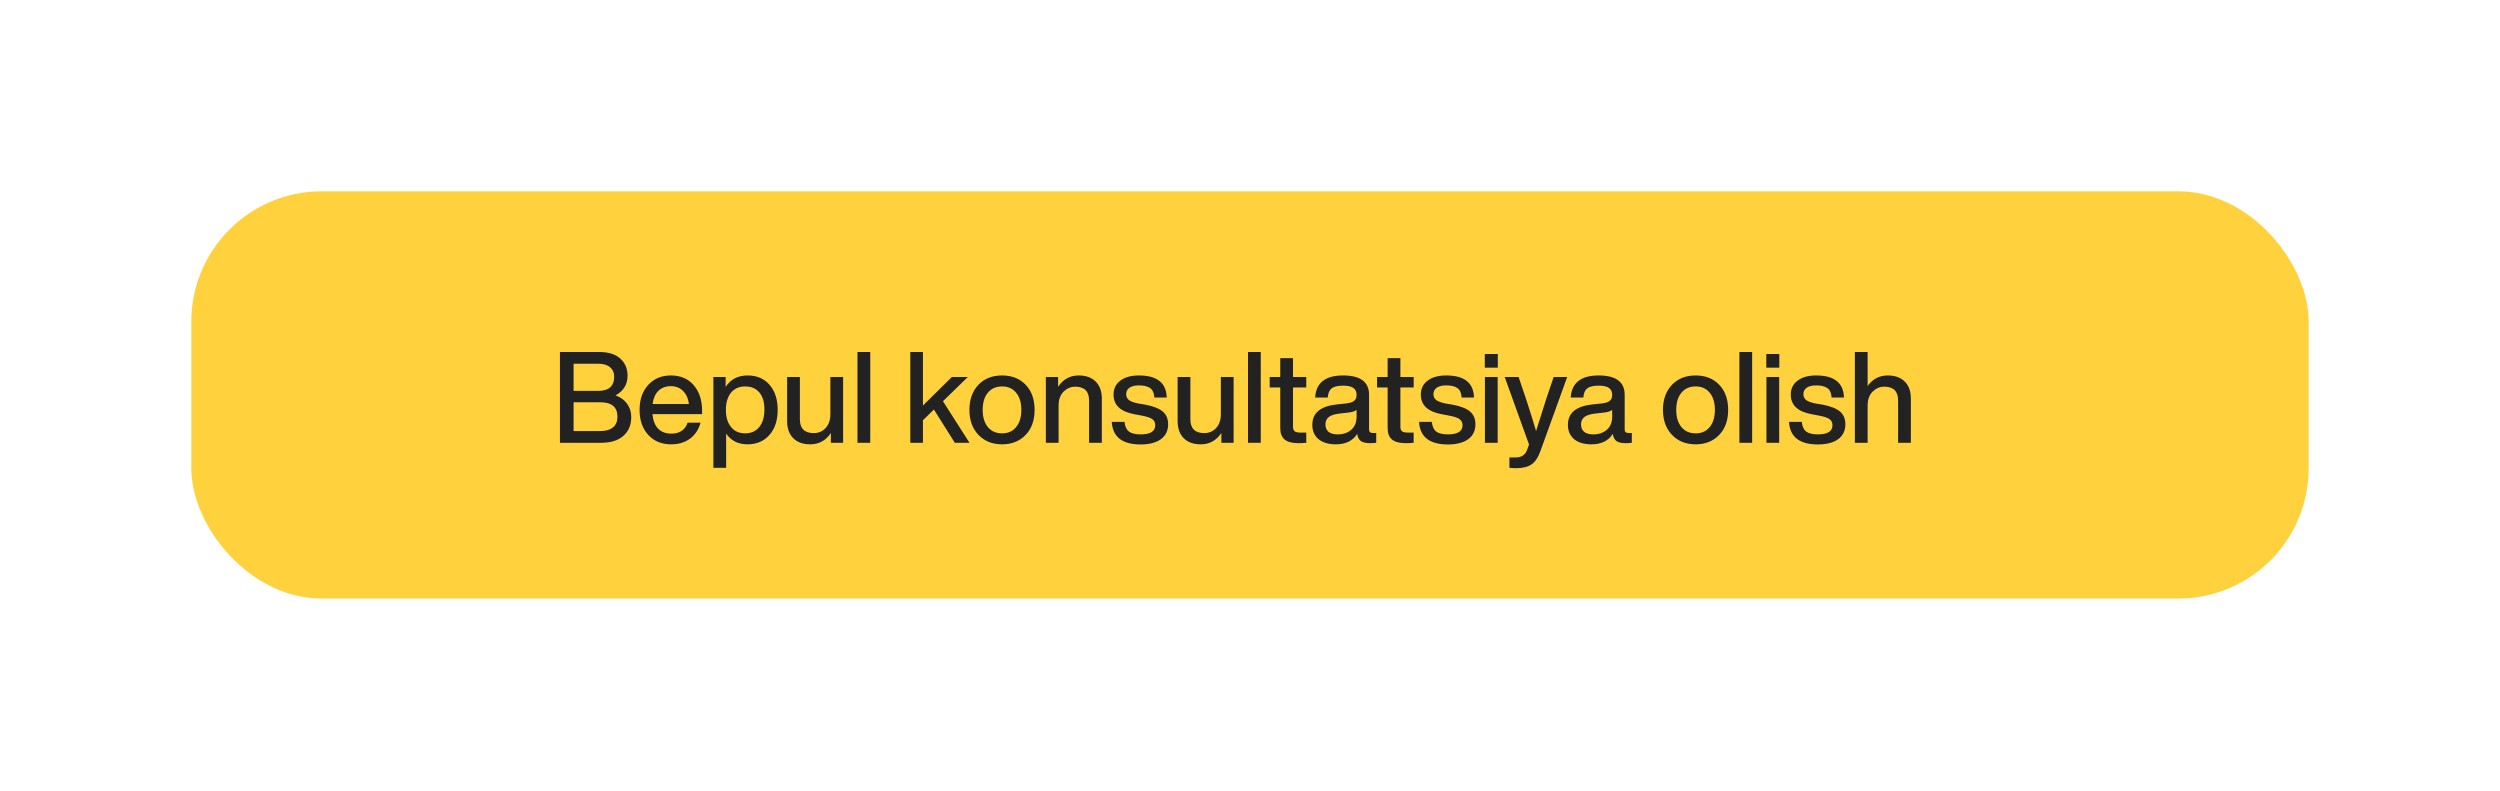
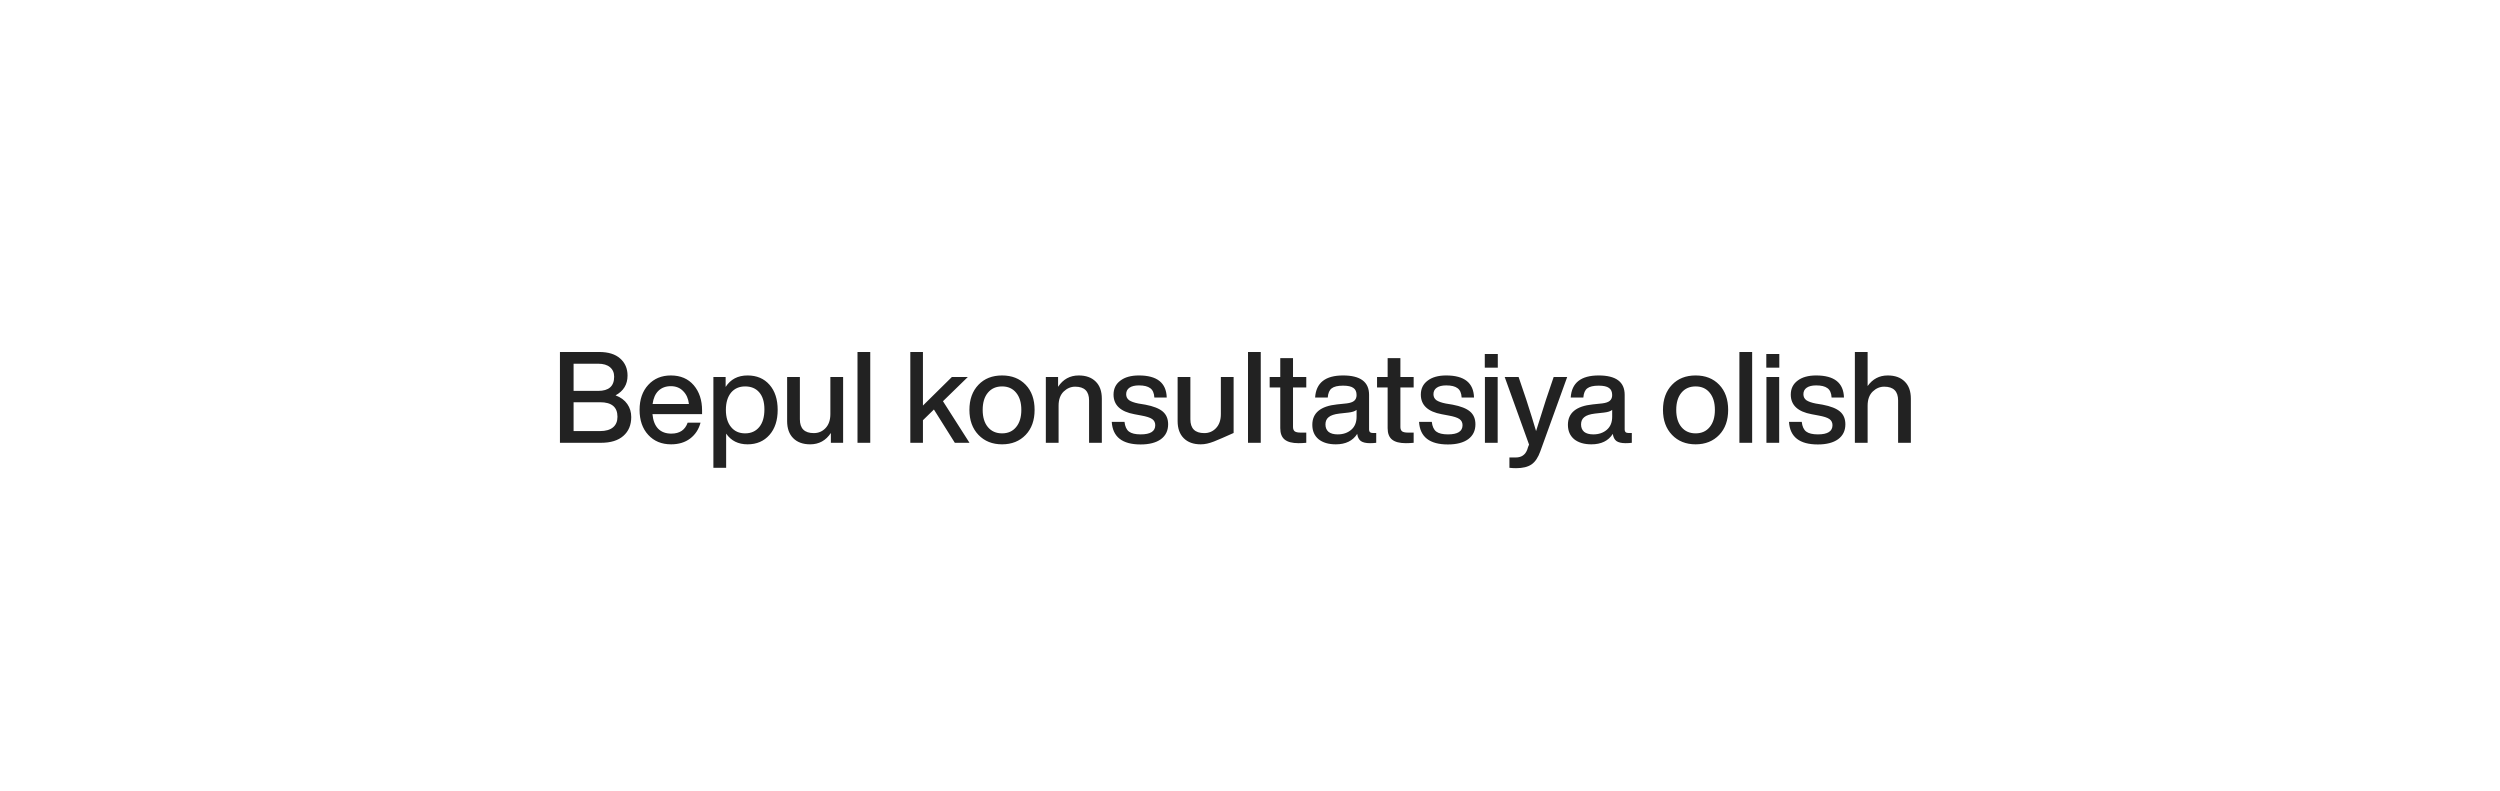
<svg xmlns="http://www.w3.org/2000/svg" width="392" height="124" viewBox="0 0 392 124" fill="none">
  <g filter="url(#filter0_d_62_332)">
-     <rect x="30" y="30" width="332" height="63.846" rx="20.431" fill="#FFD13D" />
-     <path d="M96.519 61.991C97.332 62.297 97.945 62.751 98.359 63.351C98.772 63.937 98.979 64.617 98.979 65.391C98.979 66.644 98.566 67.631 97.739 68.351C96.925 69.071 95.752 69.431 94.219 69.431H87.799V55.191H93.939C95.379 55.191 96.479 55.531 97.239 56.211C98.012 56.891 98.399 57.784 98.399 58.891C98.399 60.277 97.772 61.311 96.519 61.991ZM93.799 57.031H89.939V61.291H93.799C95.466 61.291 96.299 60.551 96.299 59.071C96.299 58.431 96.079 57.931 95.639 57.571C95.212 57.211 94.599 57.031 93.799 57.031ZM89.939 67.591H94.099C94.979 67.591 95.652 67.397 96.119 67.011C96.585 66.624 96.819 66.071 96.819 65.351C96.819 63.831 95.912 63.071 94.099 63.071H89.939V67.591ZM110.085 64.351V64.931H102.305C102.398 65.944 102.698 66.711 103.205 67.231C103.711 67.737 104.398 67.991 105.265 67.991C106.571 67.991 107.425 67.417 107.825 66.271H109.845C109.565 67.324 109.018 68.157 108.205 68.771C107.405 69.371 106.411 69.671 105.225 69.671C103.745 69.671 102.551 69.177 101.645 68.191C100.738 67.204 100.285 65.897 100.285 64.271C100.285 62.644 100.738 61.337 101.645 60.351C102.551 59.364 103.731 58.871 105.185 58.871C106.705 58.871 107.905 59.384 108.785 60.411C109.651 61.437 110.085 62.751 110.085 64.351ZM105.185 60.551C104.398 60.551 103.751 60.791 103.245 61.271C102.751 61.751 102.445 62.444 102.325 63.351H108.025C107.931 62.511 107.631 61.837 107.125 61.331C106.631 60.811 105.985 60.551 105.185 60.551ZM117.219 58.871C118.659 58.871 119.805 59.357 120.659 60.331C121.512 61.304 121.939 62.617 121.939 64.271C121.939 65.911 121.512 67.217 120.659 68.191C119.792 69.177 118.645 69.671 117.219 69.671C115.752 69.671 114.632 69.111 113.859 67.991V73.351H111.859V59.111H113.779V60.671C114.552 59.471 115.699 58.871 117.219 58.871ZM114.639 66.971C115.172 67.624 115.905 67.951 116.839 67.951C117.772 67.951 118.512 67.617 119.059 66.951C119.592 66.297 119.859 65.377 119.859 64.191C119.859 63.044 119.592 62.157 119.059 61.531C118.525 60.904 117.785 60.591 116.839 60.591C115.919 60.591 115.185 60.911 114.639 61.551C114.092 62.217 113.819 63.124 113.819 64.271C113.819 65.417 114.092 66.317 114.639 66.971ZM130.201 64.931V59.111H132.201V69.431H130.281V67.891C129.494 69.077 128.414 69.671 127.041 69.671C125.908 69.671 125.021 69.351 124.381 68.711C123.741 68.071 123.421 67.177 123.421 66.031V59.111H125.421V65.751C125.421 67.191 126.148 67.911 127.601 67.911C128.334 67.911 128.948 67.651 129.441 67.131C129.948 66.597 130.201 65.864 130.201 64.931ZM136.456 69.431H134.456V55.191H136.456V69.431ZM152.017 69.431H149.717L146.437 64.211L144.717 65.891V69.431H142.737V55.191H144.717V63.591L149.257 59.111H151.757L147.857 62.911L152.017 69.431ZM160.824 68.191C159.877 69.177 158.644 69.671 157.124 69.671C155.604 69.671 154.37 69.177 153.424 68.191C152.477 67.204 152.004 65.897 152.004 64.271C152.004 62.631 152.477 61.317 153.424 60.331C154.357 59.357 155.59 58.871 157.124 58.871C158.657 58.871 159.89 59.357 160.824 60.331C161.757 61.304 162.224 62.617 162.224 64.271C162.224 65.911 161.757 67.217 160.824 68.191ZM154.904 66.971C155.45 67.624 156.19 67.951 157.124 67.951C158.057 67.951 158.79 67.624 159.324 66.971C159.87 66.317 160.144 65.417 160.144 64.271C160.144 63.124 159.87 62.224 159.324 61.571C158.79 60.917 158.057 60.591 157.124 60.591C156.19 60.591 155.45 60.917 154.904 61.571C154.357 62.224 154.084 63.124 154.084 64.271C154.084 65.417 154.357 66.317 154.904 66.971ZM169.147 58.871C170.281 58.871 171.167 59.191 171.807 59.831C172.447 60.457 172.767 61.351 172.767 62.511V69.431H170.767V62.791C170.767 61.351 170.041 60.631 168.587 60.631C167.921 60.631 167.321 60.884 166.787 61.391C166.254 61.911 165.987 62.651 165.987 63.611V69.431H163.987V59.111H165.907V60.651C166.694 59.464 167.774 58.871 169.147 58.871ZM178.843 69.691C175.976 69.691 174.469 68.511 174.323 66.151H176.323C176.403 66.871 176.636 67.377 177.023 67.671C177.409 67.964 178.023 68.111 178.863 68.111C180.383 68.111 181.143 67.631 181.143 66.671C181.143 66.257 180.983 65.937 180.663 65.711C180.343 65.484 179.769 65.297 178.943 65.151L177.883 64.951C175.696 64.551 174.603 63.524 174.603 61.871C174.603 60.951 174.956 60.224 175.663 59.691C176.369 59.144 177.343 58.871 178.583 58.871C181.423 58.871 182.876 60.024 182.943 62.331H181.003C180.963 61.637 180.749 61.151 180.363 60.871C179.976 60.577 179.383 60.431 178.583 60.431C177.943 60.431 177.449 60.551 177.103 60.791C176.756 61.031 176.583 61.371 176.583 61.811C176.583 62.211 176.736 62.524 177.043 62.751C177.349 62.964 177.836 63.137 178.503 63.271L179.583 63.451C180.849 63.691 181.763 64.051 182.323 64.531C182.883 65.011 183.163 65.677 183.163 66.531C183.163 67.531 182.783 68.311 182.023 68.871C181.263 69.417 180.203 69.691 178.843 69.691ZM191.431 64.931V59.111H193.431V69.431H191.511V67.891C190.725 69.077 189.645 69.671 188.271 69.671C187.138 69.671 186.251 69.351 185.611 68.711C184.971 68.071 184.651 67.177 184.651 66.031V59.111H186.651V65.751C186.651 67.191 187.378 67.911 188.831 67.911C189.565 67.911 190.178 67.651 190.671 67.131C191.178 66.597 191.431 65.864 191.431 64.931ZM197.687 69.431H195.687V55.191H197.687V69.431ZM204.825 59.111V60.751H202.745V66.951C202.745 67.257 202.832 67.484 203.005 67.631C203.192 67.764 203.498 67.831 203.925 67.831H204.825V69.431C204.385 69.471 203.978 69.491 203.605 69.491C202.632 69.491 201.912 69.304 201.445 68.931C200.978 68.557 200.745 67.957 200.745 67.131V60.751H199.085V59.111H200.745V56.151H202.745V59.111H204.825ZM215.231 67.891H215.791V69.431C215.497 69.471 215.171 69.491 214.811 69.491C214.171 69.491 213.691 69.377 213.371 69.151C213.064 68.911 212.877 68.537 212.811 68.031C212.117 69.124 210.997 69.671 209.451 69.671C208.317 69.671 207.417 69.404 206.751 68.871C206.097 68.324 205.771 67.571 205.771 66.611C205.771 64.744 207.064 63.677 209.651 63.411L211.171 63.251C211.704 63.184 212.091 63.051 212.331 62.851C212.584 62.637 212.711 62.337 212.711 61.951C212.711 61.431 212.544 61.057 212.211 60.831C211.891 60.591 211.351 60.471 210.591 60.471C209.764 60.471 209.171 60.611 208.811 60.891C208.451 61.157 208.244 61.637 208.191 62.331H206.211C206.357 60.024 207.817 58.871 210.591 58.871C213.311 58.871 214.671 59.884 214.671 61.911V67.371C214.671 67.717 214.857 67.891 215.231 67.891ZM209.751 68.111C210.604 68.111 211.311 67.871 211.871 67.391C212.431 66.911 212.711 66.231 212.711 65.351V64.271C212.457 64.484 212.031 64.624 211.431 64.691L209.991 64.851C209.217 64.944 208.664 65.131 208.331 65.411C207.997 65.677 207.831 66.057 207.831 66.551C207.831 67.044 207.991 67.431 208.311 67.711C208.644 67.977 209.124 68.111 209.751 68.111ZM221.661 59.111V60.751H219.581V66.951C219.581 67.257 219.668 67.484 219.841 67.631C220.028 67.764 220.334 67.831 220.761 67.831H221.661V69.431C221.221 69.471 220.814 69.491 220.441 69.491C219.468 69.491 218.748 69.304 218.281 68.931C217.814 68.557 217.581 67.957 217.581 67.131V60.751H215.921V59.111H217.581V56.151H219.581V59.111H221.661ZM227.026 69.691C224.16 69.691 222.653 68.511 222.506 66.151H224.506C224.586 66.871 224.82 67.377 225.206 67.671C225.593 67.964 226.206 68.111 227.046 68.111C228.566 68.111 229.326 67.631 229.326 66.671C229.326 66.257 229.166 65.937 228.846 65.711C228.526 65.484 227.953 65.297 227.126 65.151L226.066 64.951C223.88 64.551 222.786 63.524 222.786 61.871C222.786 60.951 223.14 60.224 223.846 59.691C224.553 59.144 225.526 58.871 226.766 58.871C229.606 58.871 231.06 60.024 231.126 62.331H229.186C229.146 61.637 228.933 61.151 228.546 60.871C228.16 60.577 227.566 60.431 226.766 60.431C226.126 60.431 225.633 60.551 225.286 60.791C224.94 61.031 224.766 61.371 224.766 61.811C224.766 62.211 224.92 62.524 225.226 62.751C225.533 62.964 226.02 63.137 226.686 63.271L227.766 63.451C229.033 63.691 229.946 64.051 230.506 64.531C231.066 65.011 231.346 65.677 231.346 66.531C231.346 67.531 230.966 68.311 230.206 68.871C229.446 69.417 228.386 69.691 227.026 69.691ZM234.855 57.651H232.815V55.511H234.855V57.651ZM234.835 69.431H232.835V59.111H234.835V69.431ZM242.416 62.651L243.616 59.111H245.736L241.536 70.731C241.189 71.717 240.729 72.411 240.156 72.811C239.582 73.211 238.769 73.411 237.716 73.411C237.356 73.411 237.009 73.391 236.676 73.351V71.731H237.676C238.569 71.731 239.169 71.317 239.476 70.491C239.502 70.411 239.542 70.284 239.596 70.111C239.662 69.937 239.716 69.804 239.756 69.711L235.936 59.111H238.116L239.316 62.651C239.956 64.624 240.469 66.271 240.856 67.591C241.376 65.897 241.896 64.251 242.416 62.651ZM255.309 67.891H255.869V69.431C255.576 69.471 255.249 69.491 254.889 69.491C254.249 69.491 253.769 69.377 253.449 69.151C253.142 68.911 252.956 68.537 252.889 68.031C252.196 69.124 251.076 69.671 249.529 69.671C248.396 69.671 247.496 69.404 246.829 68.871C246.176 68.324 245.849 67.571 245.849 66.611C245.849 64.744 247.142 63.677 249.729 63.411L251.249 63.251C251.782 63.184 252.169 63.051 252.409 62.851C252.662 62.637 252.789 62.337 252.789 61.951C252.789 61.431 252.622 61.057 252.289 60.831C251.969 60.591 251.429 60.471 250.669 60.471C249.842 60.471 249.249 60.611 248.889 60.891C248.529 61.157 248.322 61.637 248.269 62.331H246.289C246.436 60.024 247.896 58.871 250.669 58.871C253.389 58.871 254.749 59.884 254.749 61.911V67.371C254.749 67.717 254.936 67.891 255.309 67.891ZM249.829 68.111C250.682 68.111 251.389 67.871 251.949 67.391C252.509 66.911 252.789 66.231 252.789 65.351V64.271C252.536 64.484 252.109 64.624 251.509 64.691L250.069 64.851C249.296 64.944 248.742 65.131 248.409 65.411C248.076 65.677 247.909 66.057 247.909 66.551C247.909 67.044 248.069 67.431 248.389 67.711C248.722 67.977 249.202 68.111 249.829 68.111ZM269.574 68.191C268.627 69.177 267.394 69.671 265.874 69.671C264.354 69.671 263.12 69.177 262.174 68.191C261.227 67.204 260.754 65.897 260.754 64.271C260.754 62.631 261.227 61.317 262.174 60.331C263.107 59.357 264.34 58.871 265.874 58.871C267.407 58.871 268.64 59.357 269.574 60.331C270.507 61.304 270.974 62.617 270.974 64.271C270.974 65.911 270.507 67.217 269.574 68.191ZM263.654 66.971C264.2 67.624 264.94 67.951 265.874 67.951C266.807 67.951 267.54 67.624 268.074 66.971C268.62 66.317 268.894 65.417 268.894 64.271C268.894 63.124 268.62 62.224 268.074 61.571C267.54 60.917 266.807 60.591 265.874 60.591C264.94 60.591 264.2 60.917 263.654 61.571C263.107 62.224 262.834 63.124 262.834 64.271C262.834 65.417 263.107 66.317 263.654 66.971ZM274.737 69.431H272.737V55.191H274.737V69.431ZM278.996 57.651H276.956V55.511H278.996V57.651ZM278.976 69.431H276.976V59.111H278.976V69.431ZM285.034 69.691C282.167 69.691 280.661 68.511 280.514 66.151H282.514C282.594 66.871 282.827 67.377 283.214 67.671C283.601 67.964 284.214 68.111 285.054 68.111C286.574 68.111 287.334 67.631 287.334 66.671C287.334 66.257 287.174 65.937 286.854 65.711C286.534 65.484 285.961 65.297 285.134 65.151L284.074 64.951C281.887 64.551 280.794 63.524 280.794 61.871C280.794 60.951 281.147 60.224 281.854 59.691C282.561 59.144 283.534 58.871 284.774 58.871C287.614 58.871 289.067 60.024 289.134 62.331H287.194C287.154 61.637 286.941 61.151 286.554 60.871C286.167 60.577 285.574 60.431 284.774 60.431C284.134 60.431 283.641 60.551 283.294 60.791C282.947 61.031 282.774 61.371 282.774 61.811C282.774 62.211 282.927 62.524 283.234 62.751C283.541 62.964 284.027 63.137 284.694 63.271L285.774 63.451C287.041 63.691 287.954 64.051 288.514 64.531C289.074 65.011 289.354 65.677 289.354 66.531C289.354 67.531 288.974 68.311 288.214 68.871C287.454 69.417 286.394 69.691 285.034 69.691ZM296.003 58.871C297.136 58.871 298.023 59.191 298.663 59.831C299.303 60.457 299.623 61.351 299.623 62.511V69.431H297.623V62.791C297.623 61.351 296.896 60.631 295.443 60.631C294.776 60.631 294.176 60.884 293.643 61.391C293.11 61.911 292.843 62.651 292.843 63.611V69.431H290.843V55.191H292.843V60.531C293.63 59.424 294.683 58.871 296.003 58.871Z" fill="#222222" />
+     <path d="M96.519 61.991C97.332 62.297 97.945 62.751 98.359 63.351C98.772 63.937 98.979 64.617 98.979 65.391C98.979 66.644 98.566 67.631 97.739 68.351C96.925 69.071 95.752 69.431 94.219 69.431H87.799V55.191H93.939C95.379 55.191 96.479 55.531 97.239 56.211C98.012 56.891 98.399 57.784 98.399 58.891C98.399 60.277 97.772 61.311 96.519 61.991ZM93.799 57.031H89.939V61.291H93.799C95.466 61.291 96.299 60.551 96.299 59.071C96.299 58.431 96.079 57.931 95.639 57.571C95.212 57.211 94.599 57.031 93.799 57.031ZM89.939 67.591H94.099C94.979 67.591 95.652 67.397 96.119 67.011C96.585 66.624 96.819 66.071 96.819 65.351C96.819 63.831 95.912 63.071 94.099 63.071H89.939V67.591ZM110.085 64.351V64.931H102.305C102.398 65.944 102.698 66.711 103.205 67.231C103.711 67.737 104.398 67.991 105.265 67.991C106.571 67.991 107.425 67.417 107.825 66.271H109.845C109.565 67.324 109.018 68.157 108.205 68.771C107.405 69.371 106.411 69.671 105.225 69.671C103.745 69.671 102.551 69.177 101.645 68.191C100.738 67.204 100.285 65.897 100.285 64.271C100.285 62.644 100.738 61.337 101.645 60.351C102.551 59.364 103.731 58.871 105.185 58.871C106.705 58.871 107.905 59.384 108.785 60.411C109.651 61.437 110.085 62.751 110.085 64.351ZM105.185 60.551C104.398 60.551 103.751 60.791 103.245 61.271C102.751 61.751 102.445 62.444 102.325 63.351H108.025C107.931 62.511 107.631 61.837 107.125 61.331C106.631 60.811 105.985 60.551 105.185 60.551ZM117.219 58.871C118.659 58.871 119.805 59.357 120.659 60.331C121.512 61.304 121.939 62.617 121.939 64.271C121.939 65.911 121.512 67.217 120.659 68.191C119.792 69.177 118.645 69.671 117.219 69.671C115.752 69.671 114.632 69.111 113.859 67.991V73.351H111.859V59.111H113.779V60.671C114.552 59.471 115.699 58.871 117.219 58.871ZM114.639 66.971C115.172 67.624 115.905 67.951 116.839 67.951C117.772 67.951 118.512 67.617 119.059 66.951C119.592 66.297 119.859 65.377 119.859 64.191C119.859 63.044 119.592 62.157 119.059 61.531C118.525 60.904 117.785 60.591 116.839 60.591C115.919 60.591 115.185 60.911 114.639 61.551C114.092 62.217 113.819 63.124 113.819 64.271C113.819 65.417 114.092 66.317 114.639 66.971ZM130.201 64.931V59.111H132.201V69.431H130.281V67.891C129.494 69.077 128.414 69.671 127.041 69.671C125.908 69.671 125.021 69.351 124.381 68.711C123.741 68.071 123.421 67.177 123.421 66.031V59.111H125.421V65.751C125.421 67.191 126.148 67.911 127.601 67.911C128.334 67.911 128.948 67.651 129.441 67.131C129.948 66.597 130.201 65.864 130.201 64.931ZM136.456 69.431H134.456V55.191H136.456V69.431ZM152.017 69.431H149.717L146.437 64.211L144.717 65.891V69.431H142.737V55.191H144.717V63.591L149.257 59.111H151.757L147.857 62.911L152.017 69.431ZM160.824 68.191C159.877 69.177 158.644 69.671 157.124 69.671C155.604 69.671 154.37 69.177 153.424 68.191C152.477 67.204 152.004 65.897 152.004 64.271C152.004 62.631 152.477 61.317 153.424 60.331C154.357 59.357 155.59 58.871 157.124 58.871C158.657 58.871 159.89 59.357 160.824 60.331C161.757 61.304 162.224 62.617 162.224 64.271C162.224 65.911 161.757 67.217 160.824 68.191ZM154.904 66.971C155.45 67.624 156.19 67.951 157.124 67.951C158.057 67.951 158.79 67.624 159.324 66.971C159.87 66.317 160.144 65.417 160.144 64.271C160.144 63.124 159.87 62.224 159.324 61.571C158.79 60.917 158.057 60.591 157.124 60.591C156.19 60.591 155.45 60.917 154.904 61.571C154.357 62.224 154.084 63.124 154.084 64.271C154.084 65.417 154.357 66.317 154.904 66.971ZM169.147 58.871C170.281 58.871 171.167 59.191 171.807 59.831C172.447 60.457 172.767 61.351 172.767 62.511V69.431H170.767V62.791C170.767 61.351 170.041 60.631 168.587 60.631C167.921 60.631 167.321 60.884 166.787 61.391C166.254 61.911 165.987 62.651 165.987 63.611V69.431H163.987V59.111H165.907V60.651C166.694 59.464 167.774 58.871 169.147 58.871ZM178.843 69.691C175.976 69.691 174.469 68.511 174.323 66.151H176.323C176.403 66.871 176.636 67.377 177.023 67.671C177.409 67.964 178.023 68.111 178.863 68.111C180.383 68.111 181.143 67.631 181.143 66.671C181.143 66.257 180.983 65.937 180.663 65.711C180.343 65.484 179.769 65.297 178.943 65.151L177.883 64.951C175.696 64.551 174.603 63.524 174.603 61.871C174.603 60.951 174.956 60.224 175.663 59.691C176.369 59.144 177.343 58.871 178.583 58.871C181.423 58.871 182.876 60.024 182.943 62.331H181.003C180.963 61.637 180.749 61.151 180.363 60.871C179.976 60.577 179.383 60.431 178.583 60.431C177.943 60.431 177.449 60.551 177.103 60.791C176.756 61.031 176.583 61.371 176.583 61.811C176.583 62.211 176.736 62.524 177.043 62.751C177.349 62.964 177.836 63.137 178.503 63.271L179.583 63.451C180.849 63.691 181.763 64.051 182.323 64.531C182.883 65.011 183.163 65.677 183.163 66.531C183.163 67.531 182.783 68.311 182.023 68.871C181.263 69.417 180.203 69.691 178.843 69.691ZM191.431 64.931V59.111H193.431V69.431V67.891C190.725 69.077 189.645 69.671 188.271 69.671C187.138 69.671 186.251 69.351 185.611 68.711C184.971 68.071 184.651 67.177 184.651 66.031V59.111H186.651V65.751C186.651 67.191 187.378 67.911 188.831 67.911C189.565 67.911 190.178 67.651 190.671 67.131C191.178 66.597 191.431 65.864 191.431 64.931ZM197.687 69.431H195.687V55.191H197.687V69.431ZM204.825 59.111V60.751H202.745V66.951C202.745 67.257 202.832 67.484 203.005 67.631C203.192 67.764 203.498 67.831 203.925 67.831H204.825V69.431C204.385 69.471 203.978 69.491 203.605 69.491C202.632 69.491 201.912 69.304 201.445 68.931C200.978 68.557 200.745 67.957 200.745 67.131V60.751H199.085V59.111H200.745V56.151H202.745V59.111H204.825ZM215.231 67.891H215.791V69.431C215.497 69.471 215.171 69.491 214.811 69.491C214.171 69.491 213.691 69.377 213.371 69.151C213.064 68.911 212.877 68.537 212.811 68.031C212.117 69.124 210.997 69.671 209.451 69.671C208.317 69.671 207.417 69.404 206.751 68.871C206.097 68.324 205.771 67.571 205.771 66.611C205.771 64.744 207.064 63.677 209.651 63.411L211.171 63.251C211.704 63.184 212.091 63.051 212.331 62.851C212.584 62.637 212.711 62.337 212.711 61.951C212.711 61.431 212.544 61.057 212.211 60.831C211.891 60.591 211.351 60.471 210.591 60.471C209.764 60.471 209.171 60.611 208.811 60.891C208.451 61.157 208.244 61.637 208.191 62.331H206.211C206.357 60.024 207.817 58.871 210.591 58.871C213.311 58.871 214.671 59.884 214.671 61.911V67.371C214.671 67.717 214.857 67.891 215.231 67.891ZM209.751 68.111C210.604 68.111 211.311 67.871 211.871 67.391C212.431 66.911 212.711 66.231 212.711 65.351V64.271C212.457 64.484 212.031 64.624 211.431 64.691L209.991 64.851C209.217 64.944 208.664 65.131 208.331 65.411C207.997 65.677 207.831 66.057 207.831 66.551C207.831 67.044 207.991 67.431 208.311 67.711C208.644 67.977 209.124 68.111 209.751 68.111ZM221.661 59.111V60.751H219.581V66.951C219.581 67.257 219.668 67.484 219.841 67.631C220.028 67.764 220.334 67.831 220.761 67.831H221.661V69.431C221.221 69.471 220.814 69.491 220.441 69.491C219.468 69.491 218.748 69.304 218.281 68.931C217.814 68.557 217.581 67.957 217.581 67.131V60.751H215.921V59.111H217.581V56.151H219.581V59.111H221.661ZM227.026 69.691C224.16 69.691 222.653 68.511 222.506 66.151H224.506C224.586 66.871 224.82 67.377 225.206 67.671C225.593 67.964 226.206 68.111 227.046 68.111C228.566 68.111 229.326 67.631 229.326 66.671C229.326 66.257 229.166 65.937 228.846 65.711C228.526 65.484 227.953 65.297 227.126 65.151L226.066 64.951C223.88 64.551 222.786 63.524 222.786 61.871C222.786 60.951 223.14 60.224 223.846 59.691C224.553 59.144 225.526 58.871 226.766 58.871C229.606 58.871 231.06 60.024 231.126 62.331H229.186C229.146 61.637 228.933 61.151 228.546 60.871C228.16 60.577 227.566 60.431 226.766 60.431C226.126 60.431 225.633 60.551 225.286 60.791C224.94 61.031 224.766 61.371 224.766 61.811C224.766 62.211 224.92 62.524 225.226 62.751C225.533 62.964 226.02 63.137 226.686 63.271L227.766 63.451C229.033 63.691 229.946 64.051 230.506 64.531C231.066 65.011 231.346 65.677 231.346 66.531C231.346 67.531 230.966 68.311 230.206 68.871C229.446 69.417 228.386 69.691 227.026 69.691ZM234.855 57.651H232.815V55.511H234.855V57.651ZM234.835 69.431H232.835V59.111H234.835V69.431ZM242.416 62.651L243.616 59.111H245.736L241.536 70.731C241.189 71.717 240.729 72.411 240.156 72.811C239.582 73.211 238.769 73.411 237.716 73.411C237.356 73.411 237.009 73.391 236.676 73.351V71.731H237.676C238.569 71.731 239.169 71.317 239.476 70.491C239.502 70.411 239.542 70.284 239.596 70.111C239.662 69.937 239.716 69.804 239.756 69.711L235.936 59.111H238.116L239.316 62.651C239.956 64.624 240.469 66.271 240.856 67.591C241.376 65.897 241.896 64.251 242.416 62.651ZM255.309 67.891H255.869V69.431C255.576 69.471 255.249 69.491 254.889 69.491C254.249 69.491 253.769 69.377 253.449 69.151C253.142 68.911 252.956 68.537 252.889 68.031C252.196 69.124 251.076 69.671 249.529 69.671C248.396 69.671 247.496 69.404 246.829 68.871C246.176 68.324 245.849 67.571 245.849 66.611C245.849 64.744 247.142 63.677 249.729 63.411L251.249 63.251C251.782 63.184 252.169 63.051 252.409 62.851C252.662 62.637 252.789 62.337 252.789 61.951C252.789 61.431 252.622 61.057 252.289 60.831C251.969 60.591 251.429 60.471 250.669 60.471C249.842 60.471 249.249 60.611 248.889 60.891C248.529 61.157 248.322 61.637 248.269 62.331H246.289C246.436 60.024 247.896 58.871 250.669 58.871C253.389 58.871 254.749 59.884 254.749 61.911V67.371C254.749 67.717 254.936 67.891 255.309 67.891ZM249.829 68.111C250.682 68.111 251.389 67.871 251.949 67.391C252.509 66.911 252.789 66.231 252.789 65.351V64.271C252.536 64.484 252.109 64.624 251.509 64.691L250.069 64.851C249.296 64.944 248.742 65.131 248.409 65.411C248.076 65.677 247.909 66.057 247.909 66.551C247.909 67.044 248.069 67.431 248.389 67.711C248.722 67.977 249.202 68.111 249.829 68.111ZM269.574 68.191C268.627 69.177 267.394 69.671 265.874 69.671C264.354 69.671 263.12 69.177 262.174 68.191C261.227 67.204 260.754 65.897 260.754 64.271C260.754 62.631 261.227 61.317 262.174 60.331C263.107 59.357 264.34 58.871 265.874 58.871C267.407 58.871 268.64 59.357 269.574 60.331C270.507 61.304 270.974 62.617 270.974 64.271C270.974 65.911 270.507 67.217 269.574 68.191ZM263.654 66.971C264.2 67.624 264.94 67.951 265.874 67.951C266.807 67.951 267.54 67.624 268.074 66.971C268.62 66.317 268.894 65.417 268.894 64.271C268.894 63.124 268.62 62.224 268.074 61.571C267.54 60.917 266.807 60.591 265.874 60.591C264.94 60.591 264.2 60.917 263.654 61.571C263.107 62.224 262.834 63.124 262.834 64.271C262.834 65.417 263.107 66.317 263.654 66.971ZM274.737 69.431H272.737V55.191H274.737V69.431ZM278.996 57.651H276.956V55.511H278.996V57.651ZM278.976 69.431H276.976V59.111H278.976V69.431ZM285.034 69.691C282.167 69.691 280.661 68.511 280.514 66.151H282.514C282.594 66.871 282.827 67.377 283.214 67.671C283.601 67.964 284.214 68.111 285.054 68.111C286.574 68.111 287.334 67.631 287.334 66.671C287.334 66.257 287.174 65.937 286.854 65.711C286.534 65.484 285.961 65.297 285.134 65.151L284.074 64.951C281.887 64.551 280.794 63.524 280.794 61.871C280.794 60.951 281.147 60.224 281.854 59.691C282.561 59.144 283.534 58.871 284.774 58.871C287.614 58.871 289.067 60.024 289.134 62.331H287.194C287.154 61.637 286.941 61.151 286.554 60.871C286.167 60.577 285.574 60.431 284.774 60.431C284.134 60.431 283.641 60.551 283.294 60.791C282.947 61.031 282.774 61.371 282.774 61.811C282.774 62.211 282.927 62.524 283.234 62.751C283.541 62.964 284.027 63.137 284.694 63.271L285.774 63.451C287.041 63.691 287.954 64.051 288.514 64.531C289.074 65.011 289.354 65.677 289.354 66.531C289.354 67.531 288.974 68.311 288.214 68.871C287.454 69.417 286.394 69.691 285.034 69.691ZM296.003 58.871C297.136 58.871 298.023 59.191 298.663 59.831C299.303 60.457 299.623 61.351 299.623 62.511V69.431H297.623V62.791C297.623 61.351 296.896 60.631 295.443 60.631C294.776 60.631 294.176 60.884 293.643 61.391C293.11 61.911 292.843 62.651 292.843 63.611V69.431H290.843V55.191H292.843V60.531C293.63 59.424 294.683 58.871 296.003 58.871Z" fill="#222222" />
  </g>
  <defs>
    <filter id="filter0_d_62_332" x="0" y="0" width="392" height="123.846" filterUnits="userSpaceOnUse" color-interpolation-filters="sRGB">
      <feFlood flood-opacity="0" result="BackgroundImageFix" />
      <feColorMatrix in="SourceAlpha" type="matrix" values="0 0 0 0 0 0 0 0 0 0 0 0 0 0 0 0 0 0 127 0" result="hardAlpha" />
      <feOffset />
      <feGaussianBlur stdDeviation="15" />
      <feComposite in2="hardAlpha" operator="out" />
      <feColorMatrix type="matrix" values="0 0 0 0 1 0 0 0 0 0.82 0 0 0 0 0.239 0 0 0 0.6 0" />
      <feBlend mode="normal" in2="BackgroundImageFix" result="effect1_dropShadow_62_332" />
      <feBlend mode="normal" in="SourceGraphic" in2="effect1_dropShadow_62_332" result="shape" />
    </filter>
  </defs>
</svg>